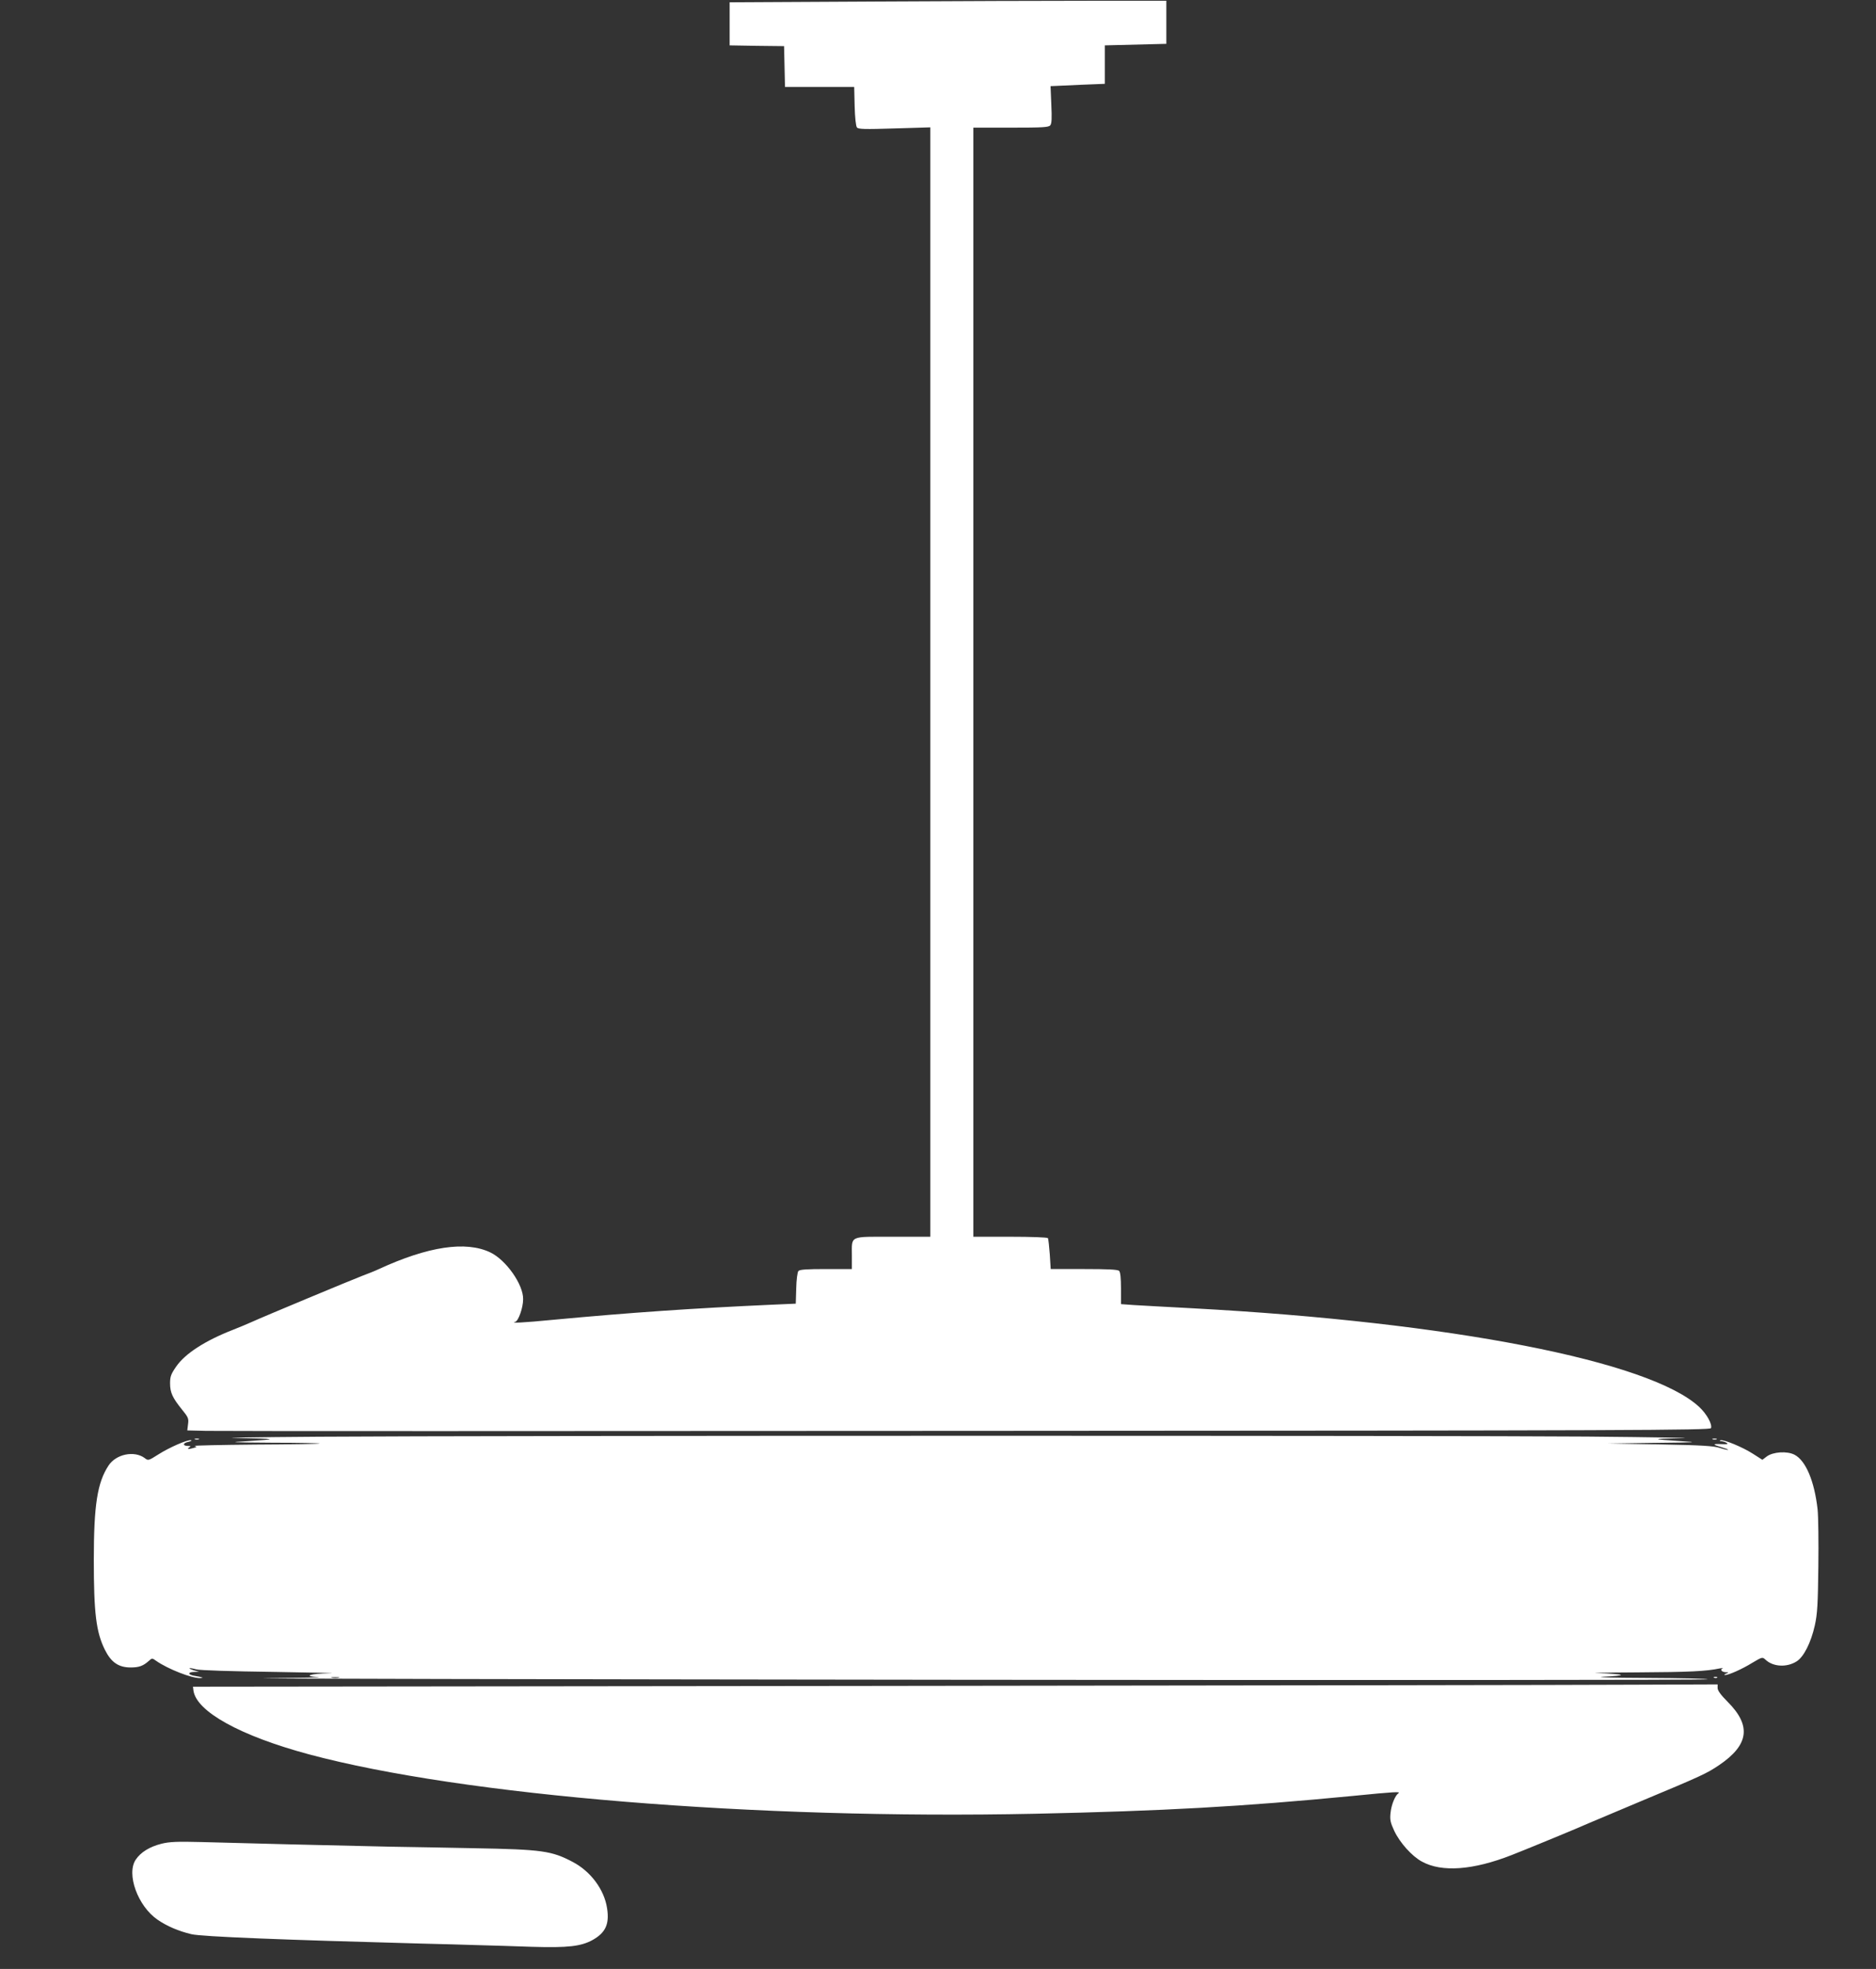
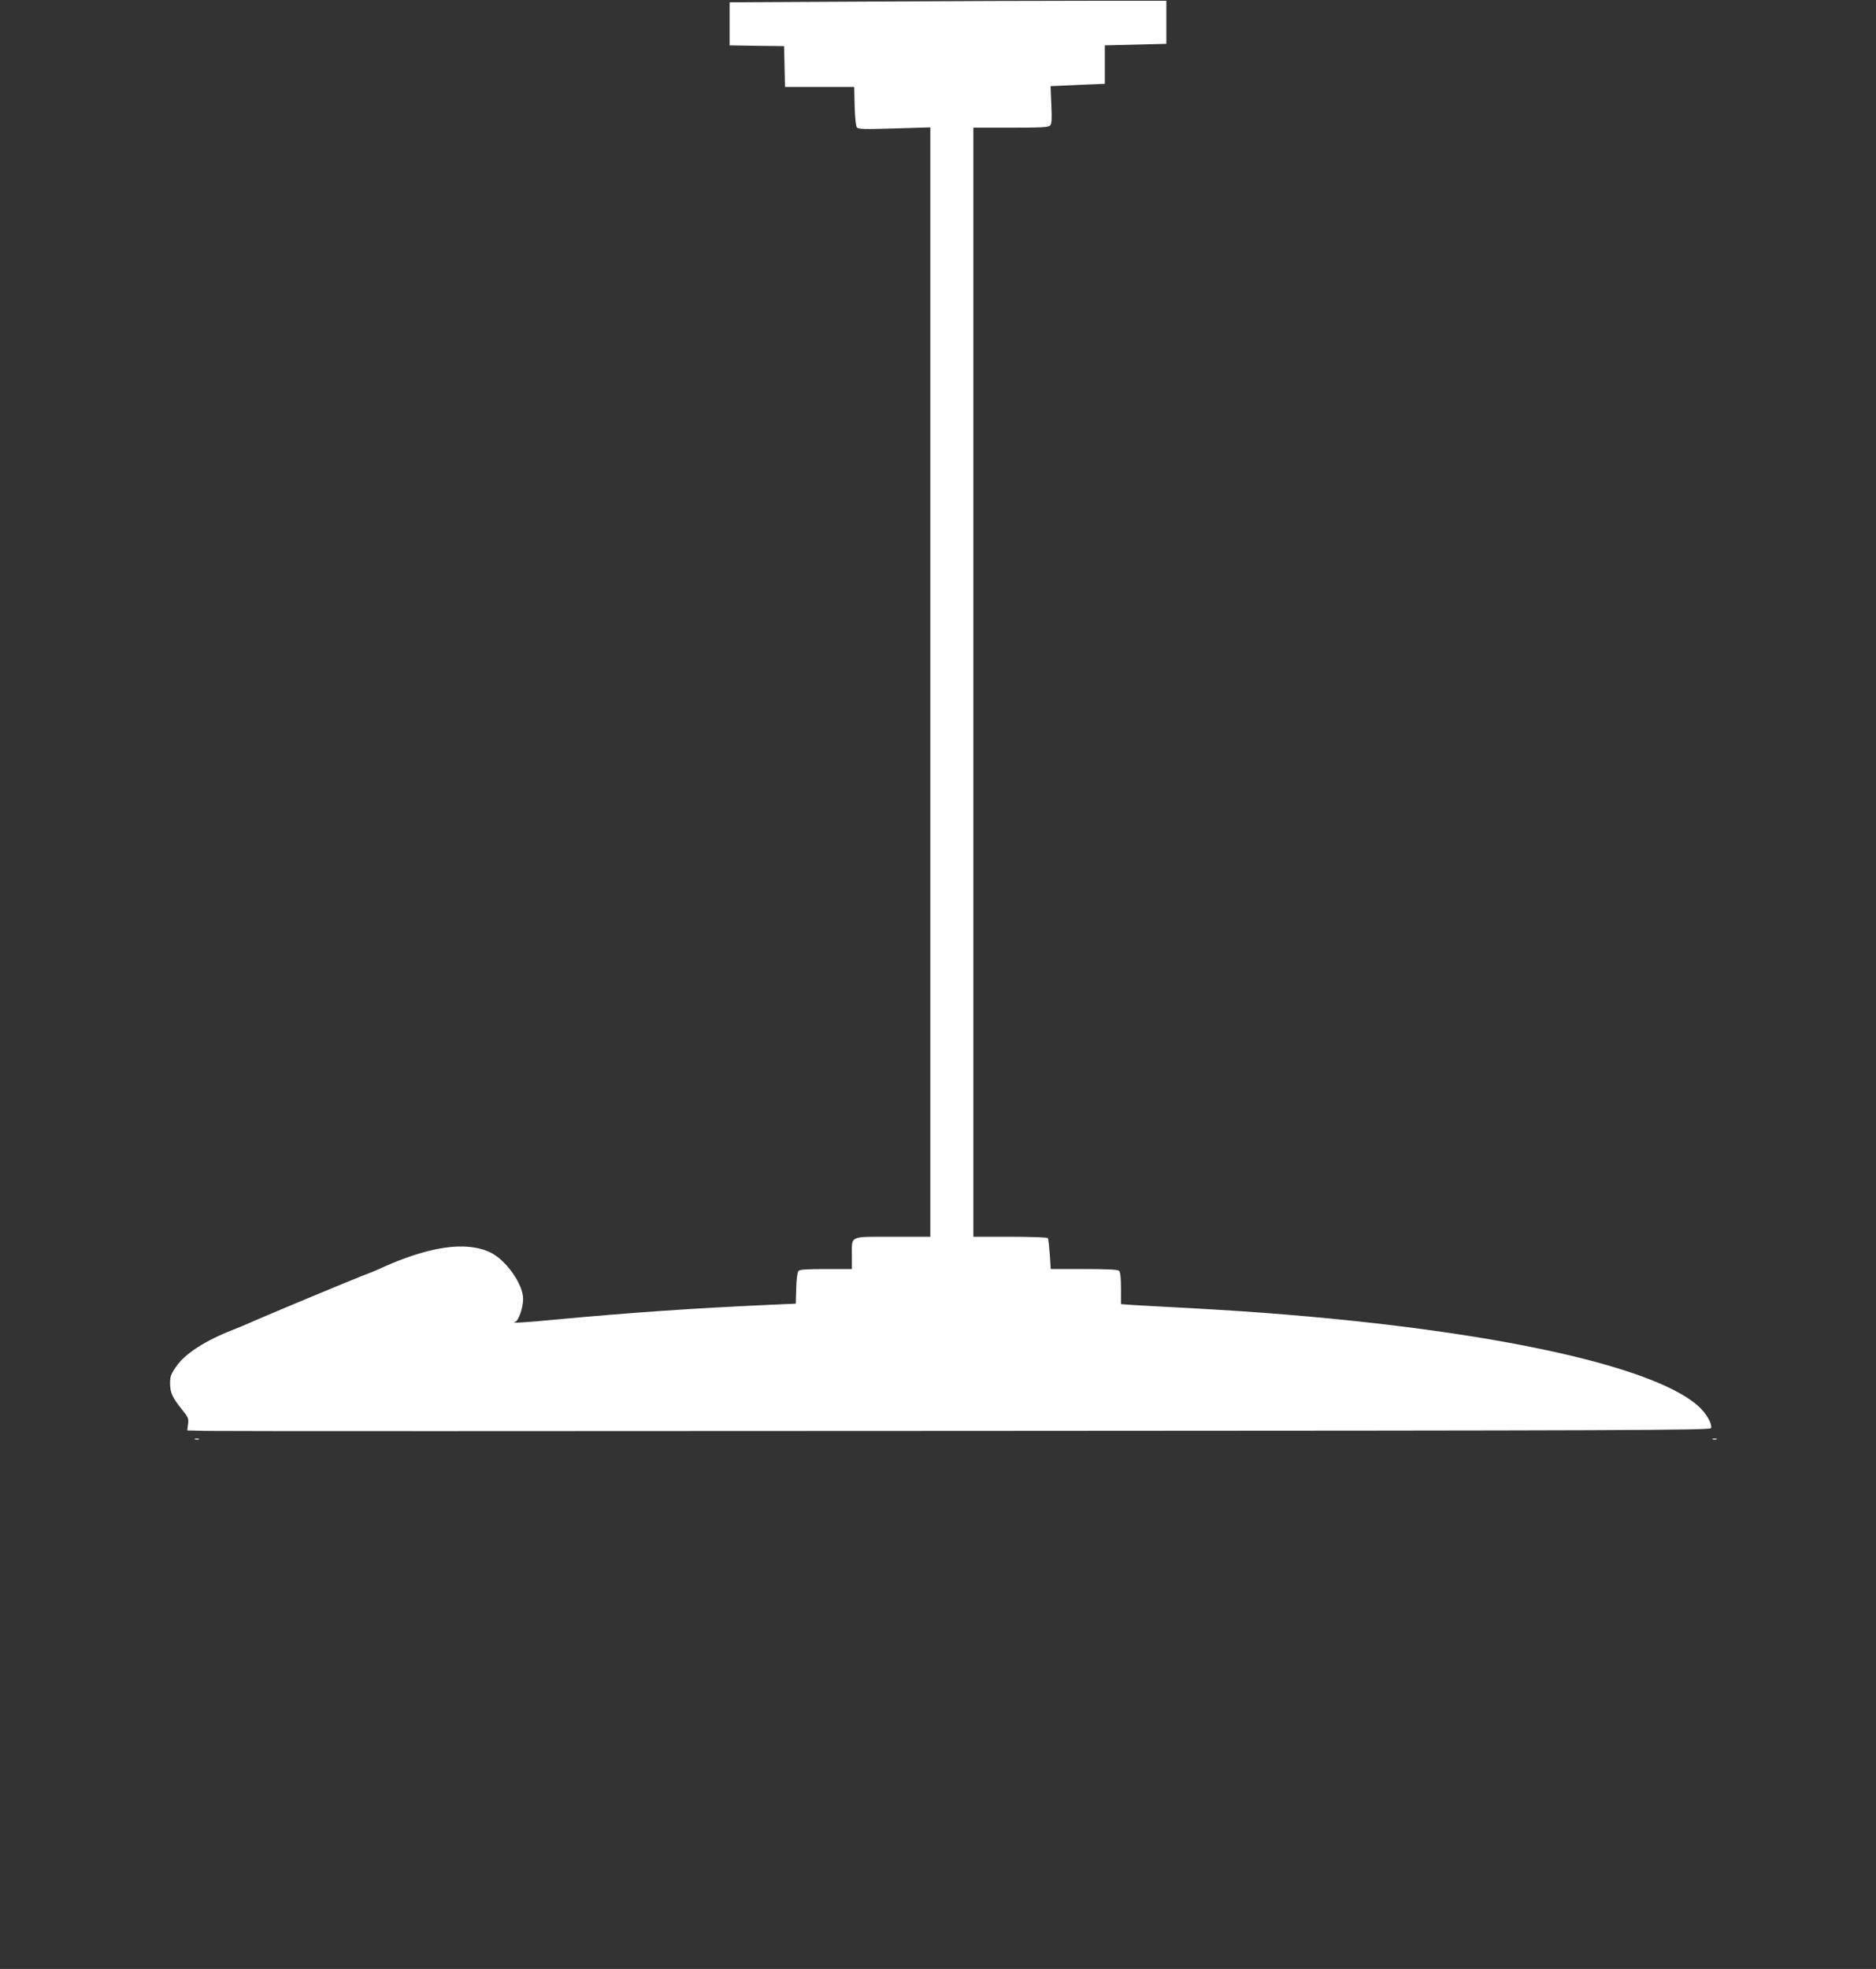
<svg xmlns="http://www.w3.org/2000/svg" version="1.0" width="1220pt" height="1280pt" viewBox="0 0 1220 1280" preserveAspectRatio="xMidYMid meet">
  <rect x="0" y="0" width="1220" height="1280" fill="#333333" stroke="none" />
  <g transform="translate(0,1280) scale(0.1,-0.1)" fill="#ffffff" stroke="none">
    <path d="M5680 12790 l-935 -5 0 -140 0 -140 177 -3 177 -2 3 -133 3 -132 225 0 225 0 3 -125 c2 -75 8 -130 15 -139 10 -11 51 -12 244 -6 l233 7 0 -3606 0 -3606 -245 0 c-286 0 -265 10 -265 -124 l0 -86 -169 0 c-126 0 -171 -3 -179 -13 -6 -7 -13 -58 -14 -113 l-3 -99 -160 -7 c-508 -23 -905 -50 -1419 -98 -196 -19 -282 -23 -245 -13 20 5 51 91 51 147 2 95 -111 255 -213 304 -159 76 -404 40 -727 -109 -23 -11 -71 -30 -106 -43 -68 -26 -640 -264 -721 -301 -27 -12 -81 -35 -120 -50 -182 -71 -312 -155 -370 -240 -33 -48 -39 -64 -39 -108 0 -60 16 -94 78 -171 40 -49 44 -58 39 -94 l-5 -41 123 -3 c68 -2 2297 -2 4952 0 4344 2 4828 4 4834 18 9 25 -27 91 -76 137 -320 299 -1620 552 -3296 642 -165 9 -337 18 -382 21 l-83 6 0 102 c0 66 -4 106 -12 114 -9 9 -73 12 -228 12 l-217 0 -6 96 c-4 52 -9 99 -12 105 -4 5 -107 9 -246 9 l-239 0 0 3605 0 3605 244 0 c206 0 245 2 256 15 10 12 11 46 7 135 l-5 120 26 1 c15 1 95 4 177 8 l150 6 0 125 0 125 200 5 200 5 0 140 0 140 -485 0 c-267 0 -906 -2 -1420 -5z" />
-     <path d="M2070 3460 c-421 -3 -657 -7 -525 -9 262 -4 272 -7 60 -20 -126 -7 -110 -8 169 -10 170 0 307 -3 305 -5 -2 -3 -190 -6 -418 -7 -227 -2 -405 -6 -395 -9 16 -6 15 -7 -7 -13 -34 -10 -46 -8 -29 3 12 8 11 10 -7 10 -35 0 -36 18 -1 26 18 4 28 9 21 11 -19 7 -143 -47 -213 -92 -65 -41 -66 -42 -90 -23 -68 49 -185 25 -234 -49 -73 -111 -96 -256 -96 -614 0 -345 15 -469 72 -584 41 -82 89 -115 168 -115 54 0 81 10 117 42 22 20 22 20 50 0 75 -52 229 -113 285 -111 27 1 17 5 -34 14 -47 7 -50 25 -5 26 l32 1 -34 9 c-18 6 -31 12 -29 14 2 2 21 -1 43 -7 25 -7 222 -13 515 -17 261 -4 420 -8 353 -9 -130 -2 -177 -19 -71 -25 35 -2 -119 -5 -342 -7 -223 -3 1793 -7 4480 -10 2687 -3 4889 -2 4894 3 6 4 -172 8 -395 9 -227 1 -349 4 -279 8 69 3 118 8 110 12 -8 4 -73 9 -145 11 -71 1 41 4 250 5 344 2 449 7 540 26 17 3 24 3 17 0 -18 -8 -5 -24 21 -25 21 0 21 -1 2 -9 -11 -5 -15 -9 -8 -9 22 -2 112 38 178 79 66 39 66 39 87 20 49 -46 137 -51 201 -11 47 29 94 122 119 234 17 77 20 138 23 382 2 160 0 328 -5 374 -21 184 -77 316 -150 354 -48 25 -139 19 -180 -11 l-29 -22 -61 39 c-68 44 -193 95 -212 88 -7 -3 -4 -6 7 -6 11 -1 27 -6 35 -12 11 -7 1 -9 -37 -7 -59 3 -57 -3 5 -21 24 -7 42 -14 40 -16 -2 -2 -26 3 -53 12 -40 13 -116 18 -390 23 l-340 6 305 4 c277 3 293 4 175 11 -203 13 -203 16 0 19 105 2 -172 7 -615 11 -918 7 -7095 7 -8250 -1z m133 -1567 c-13 -2 -33 -2 -45 0 -13 2 -3 4 22 4 25 0 35 -2 23 -4z" />
    <path d="M1268 3443 c6 -2 18 -2 25 0 6 3 1 5 -13 5 -14 0 -19 -2 -12 -5z" />
    <path d="M11138 3443 c6 -2 18 -2 25 0 6 3 1 5 -13 5 -14 0 -19 -2 -12 -5z" />
-     <path d="M11148 1893 c7 -3 16 -2 19 1 4 3 -2 6 -13 5 -11 0 -14 -3 -6 -6z" />
-     <path d="M5670 1840 l-4415 -5 3 -25 c19 -137 306 -295 752 -415 1000 -268 2901 -424 4722 -386 834 18 1343 46 2067 116 272 27 312 29 295 17 -21 -14 -46 -75 -51 -127 -5 -45 -1 -63 24 -117 37 -78 115 -165 180 -200 129 -71 333 -56 585 43 131 52 423 172 508 210 36 15 184 78 330 139 398 166 429 181 508 234 196 132 213 257 57 413 -44 44 -65 73 -65 89 l0 24 -542 -2 c-299 -2 -2530 -5 -4958 -8z" />
-     <path d="M1050 814 c-76 -19 -135 -55 -167 -103 -63 -93 13 -303 142 -391 61 -42 136 -74 220 -94 66 -16 601 -37 1495 -61 118 -3 283 -7 365 -10 83 -2 242 -7 355 -11 236 -7 319 3 395 45 83 47 109 103 93 205 -18 122 -107 241 -224 302 -137 72 -197 81 -644 89 -157 3 -404 8 -550 10 -146 3 -436 10 -645 15 -209 5 -468 12 -575 15 -157 4 -208 2 -260 -11z" />
  </g>
</svg>